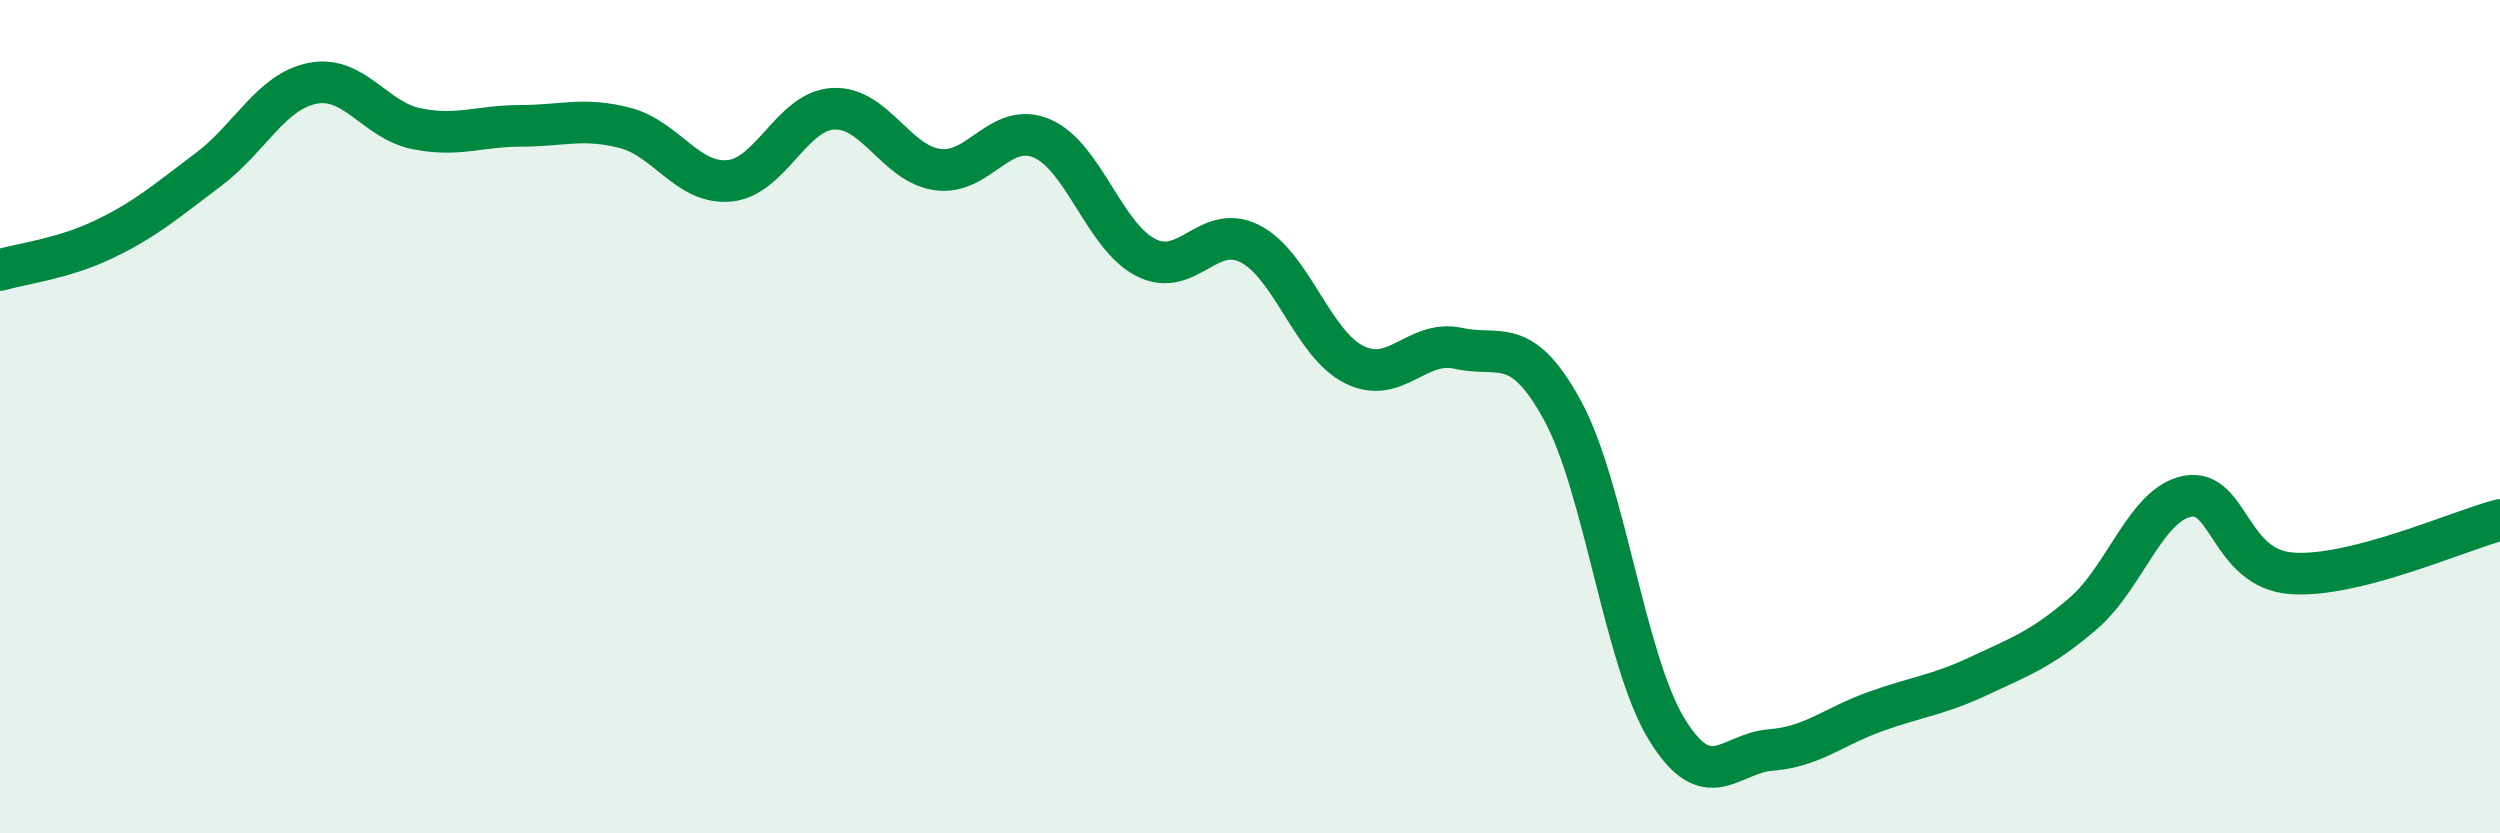
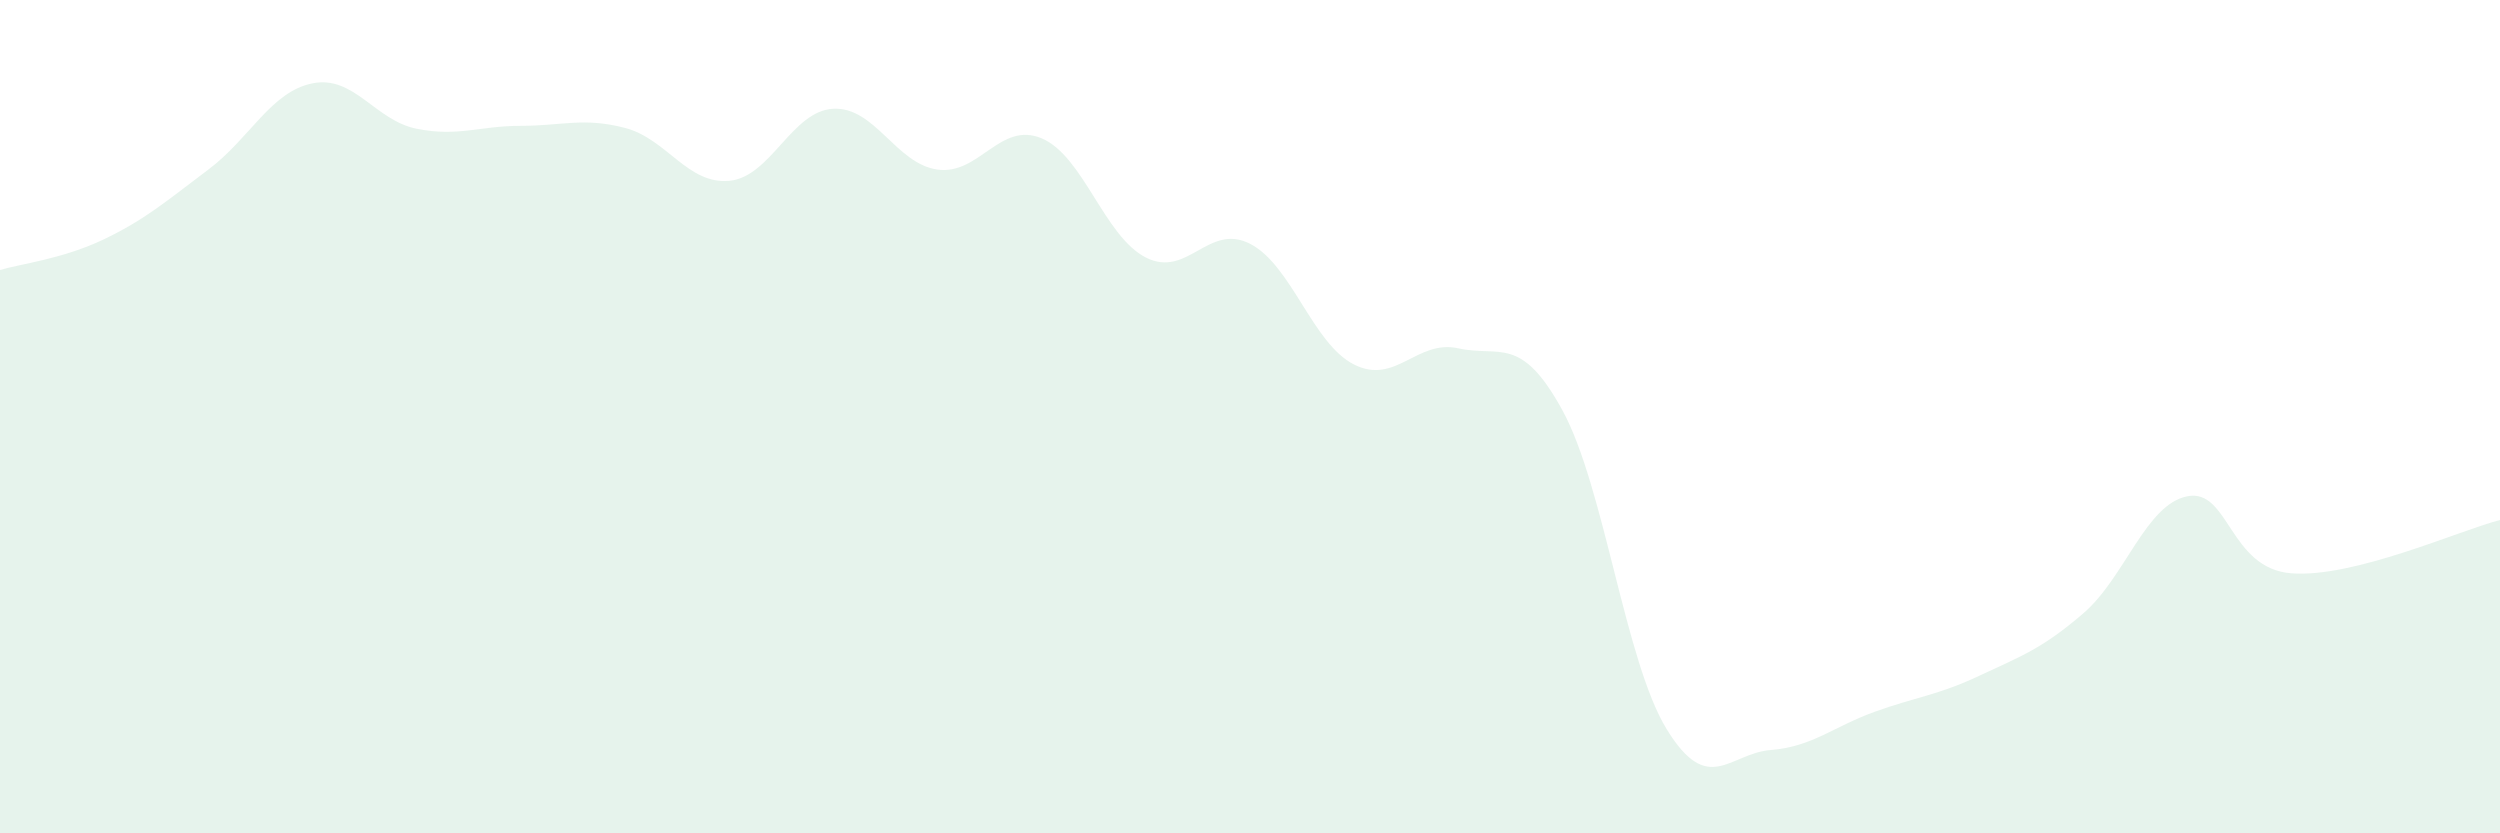
<svg xmlns="http://www.w3.org/2000/svg" width="60" height="20" viewBox="0 0 60 20">
  <path d="M 0,6.48 C 0.5,6.33 1.5,6.22 2.5,5.74 C 3.5,5.26 4,4.82 5,4.07 C 6,3.32 6.5,2.2 7.5,2 C 8.5,1.8 9,2.89 10,3.09 C 11,3.29 11.5,3.02 12.5,3.02 C 13.5,3.02 14,2.81 15,3.07 C 16,3.33 16.5,4.43 17.5,4.34 C 18.5,4.25 19,2.66 20,2.61 C 21,2.56 21.5,3.93 22.5,4.07 C 23.5,4.21 24,2.9 25,3.32 C 26,3.74 26.5,5.67 27.5,6.18 C 28.5,6.69 29,5.34 30,5.85 C 31,6.36 31.5,8.25 32.5,8.75 C 33.5,9.25 34,8.14 35,8.36 C 36,8.58 36.5,8.02 37.5,9.85 C 38.5,11.68 39,15.87 40,17.5 C 41,19.13 41.5,18.08 42.5,18 C 43.5,17.92 44,17.44 45,17.08 C 46,16.72 46.5,16.69 47.5,16.22 C 48.5,15.75 49,15.58 50,14.72 C 51,13.86 51.5,12.1 52.5,11.91 C 53.5,11.72 53.5,13.65 55,13.76 C 56.5,13.87 59,12.74 60,12.48L60 20L0 20Z" fill="#008740" opacity="0.1" stroke-linecap="round" stroke-linejoin="round" />
-   <path d="M 0,6.48 C 0.5,6.33 1.5,6.22 2.5,5.74 C 3.5,5.26 4,4.82 5,4.07 C 6,3.32 6.5,2.2 7.5,2 C 8.5,1.8 9,2.89 10,3.09 C 11,3.29 11.5,3.02 12.5,3.02 C 13.5,3.02 14,2.81 15,3.07 C 16,3.33 16.5,4.43 17.5,4.34 C 18.5,4.25 19,2.66 20,2.61 C 21,2.56 21.5,3.93 22.5,4.07 C 23.5,4.21 24,2.9 25,3.32 C 26,3.74 26.5,5.67 27.5,6.18 C 28.5,6.69 29,5.34 30,5.85 C 31,6.36 31.5,8.25 32.5,8.75 C 33.5,9.25 34,8.14 35,8.36 C 36,8.58 36.5,8.02 37.5,9.85 C 38.5,11.68 39,15.87 40,17.5 C 41,19.13 41.5,18.08 42.5,18 C 43.5,17.92 44,17.44 45,17.08 C 46,16.72 46.5,16.69 47.5,16.22 C 48.5,15.75 49,15.58 50,14.72 C 51,13.86 51.5,12.1 52.5,11.91 C 53.5,11.72 53.5,13.65 55,13.76 C 56.5,13.87 59,12.74 60,12.48" stroke="#008740" stroke-width="1" fill="none" stroke-linecap="round" stroke-linejoin="round" />
</svg>